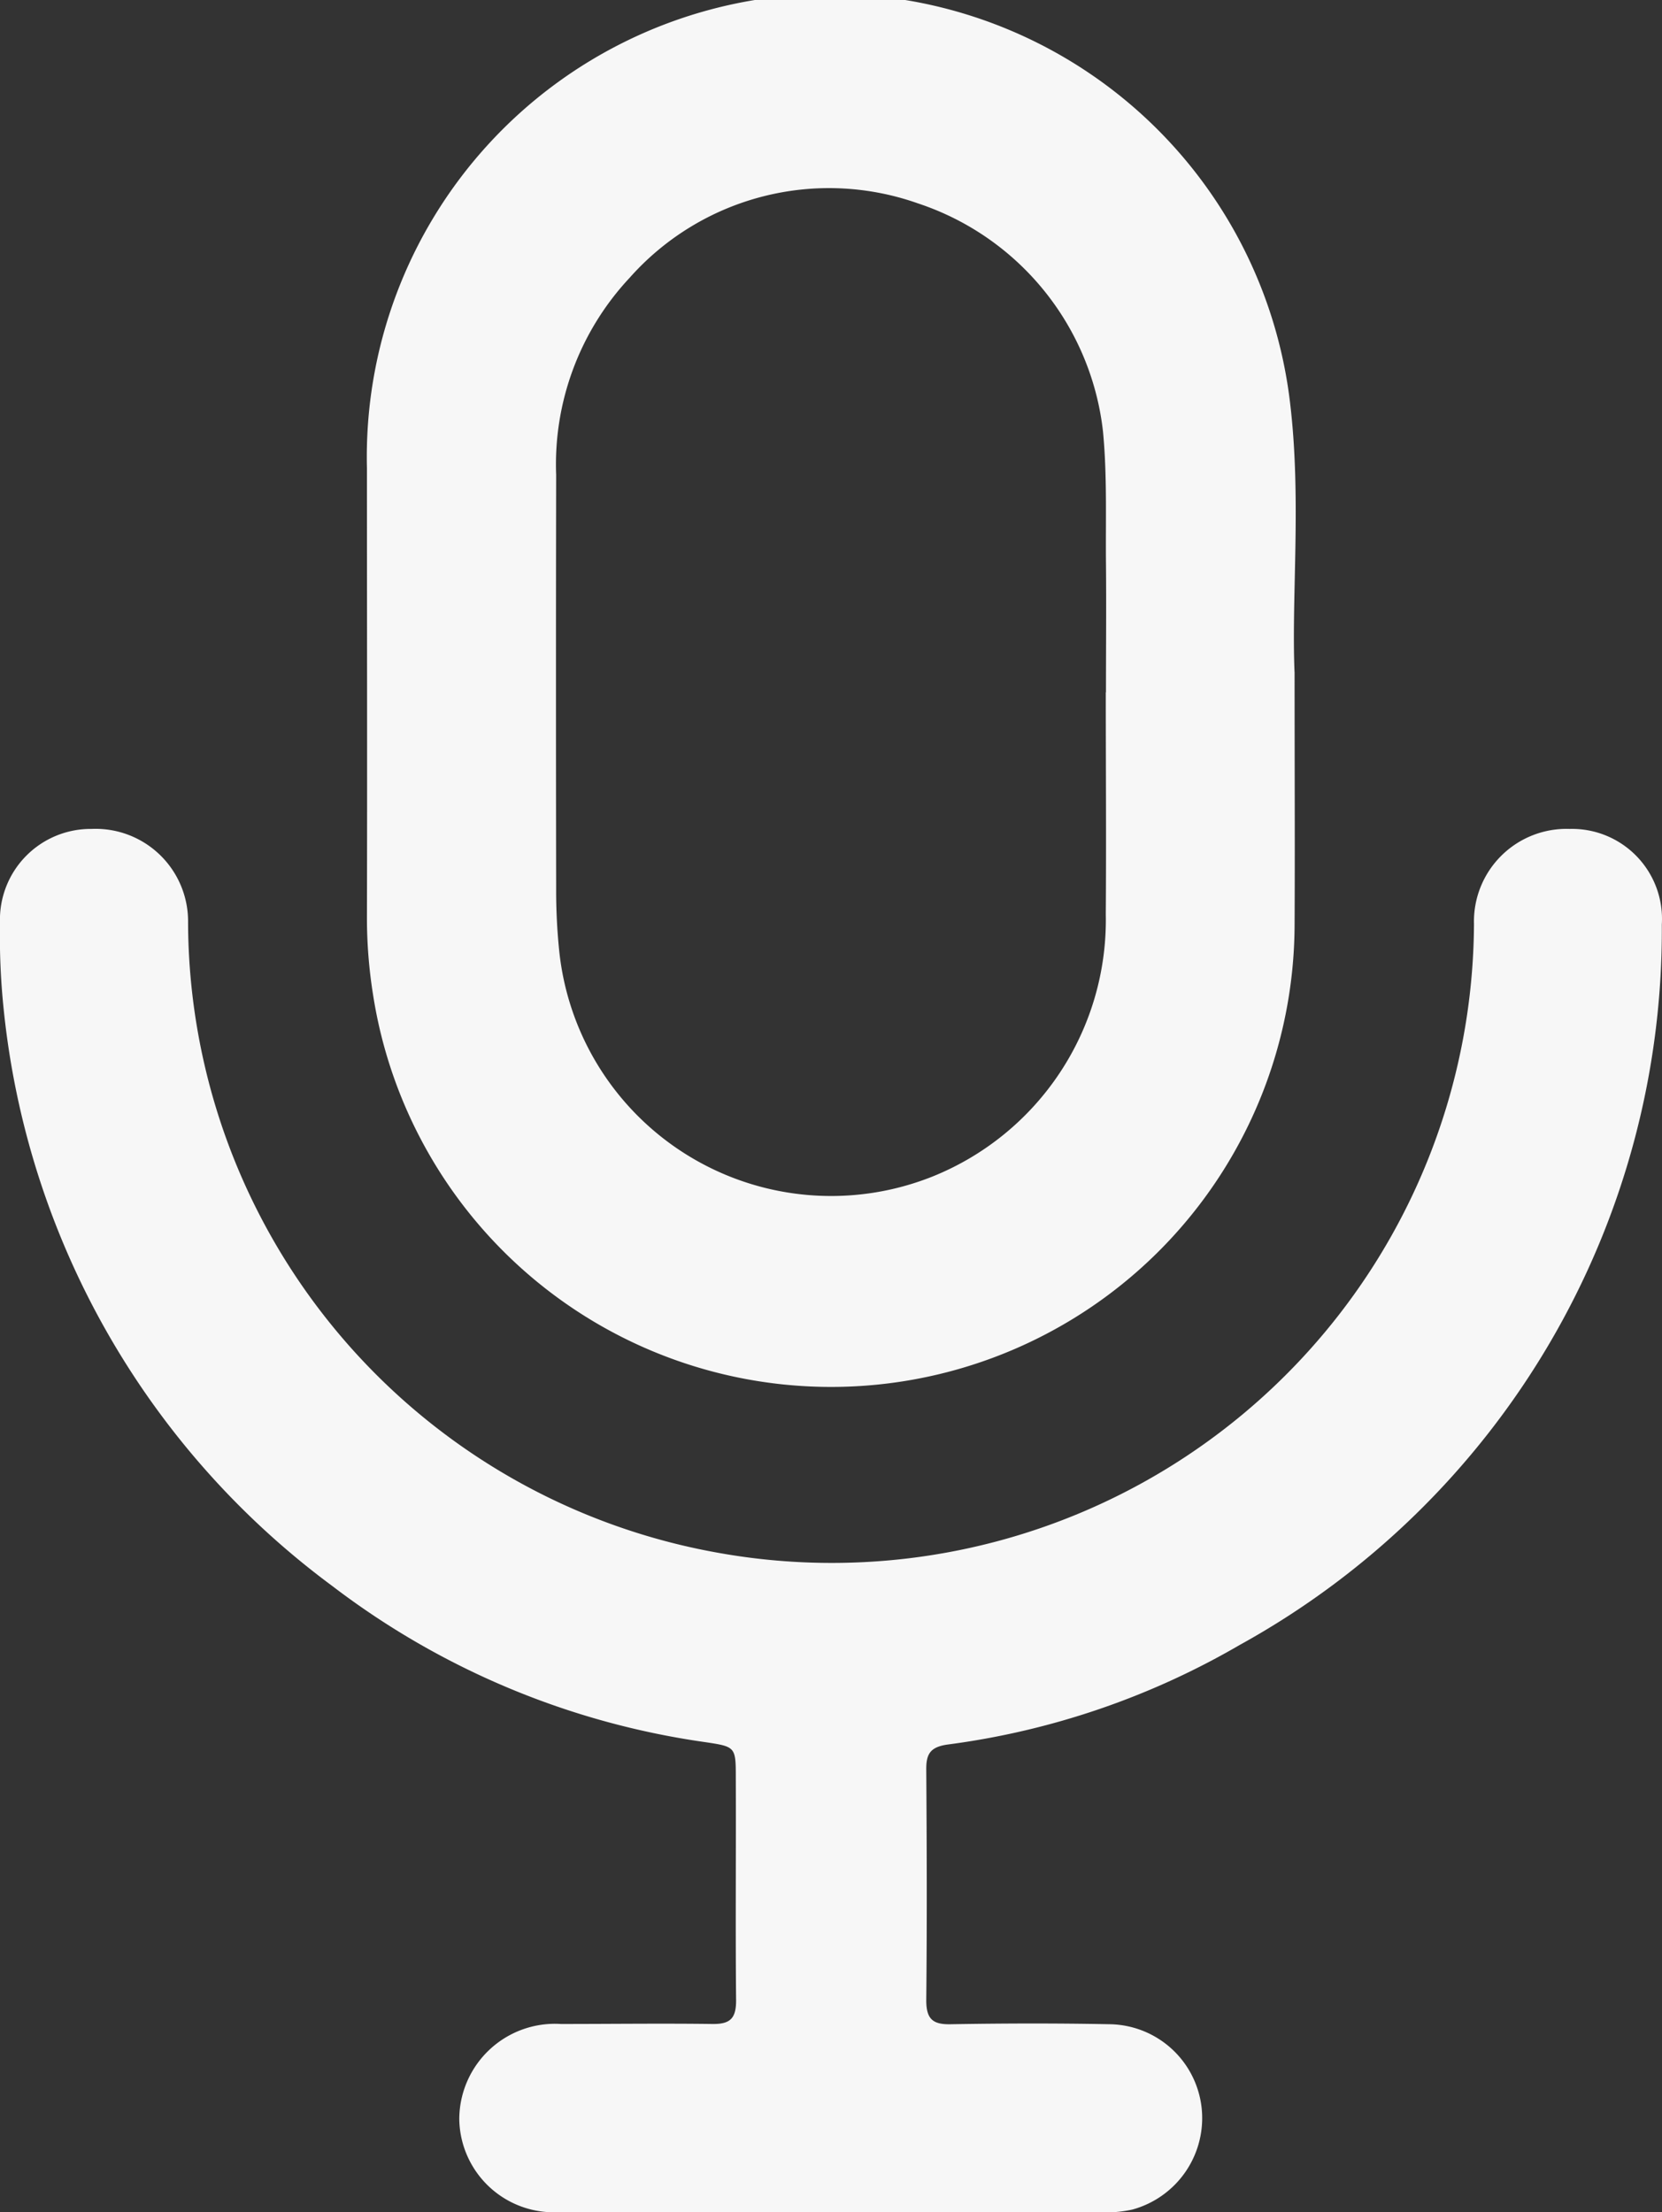
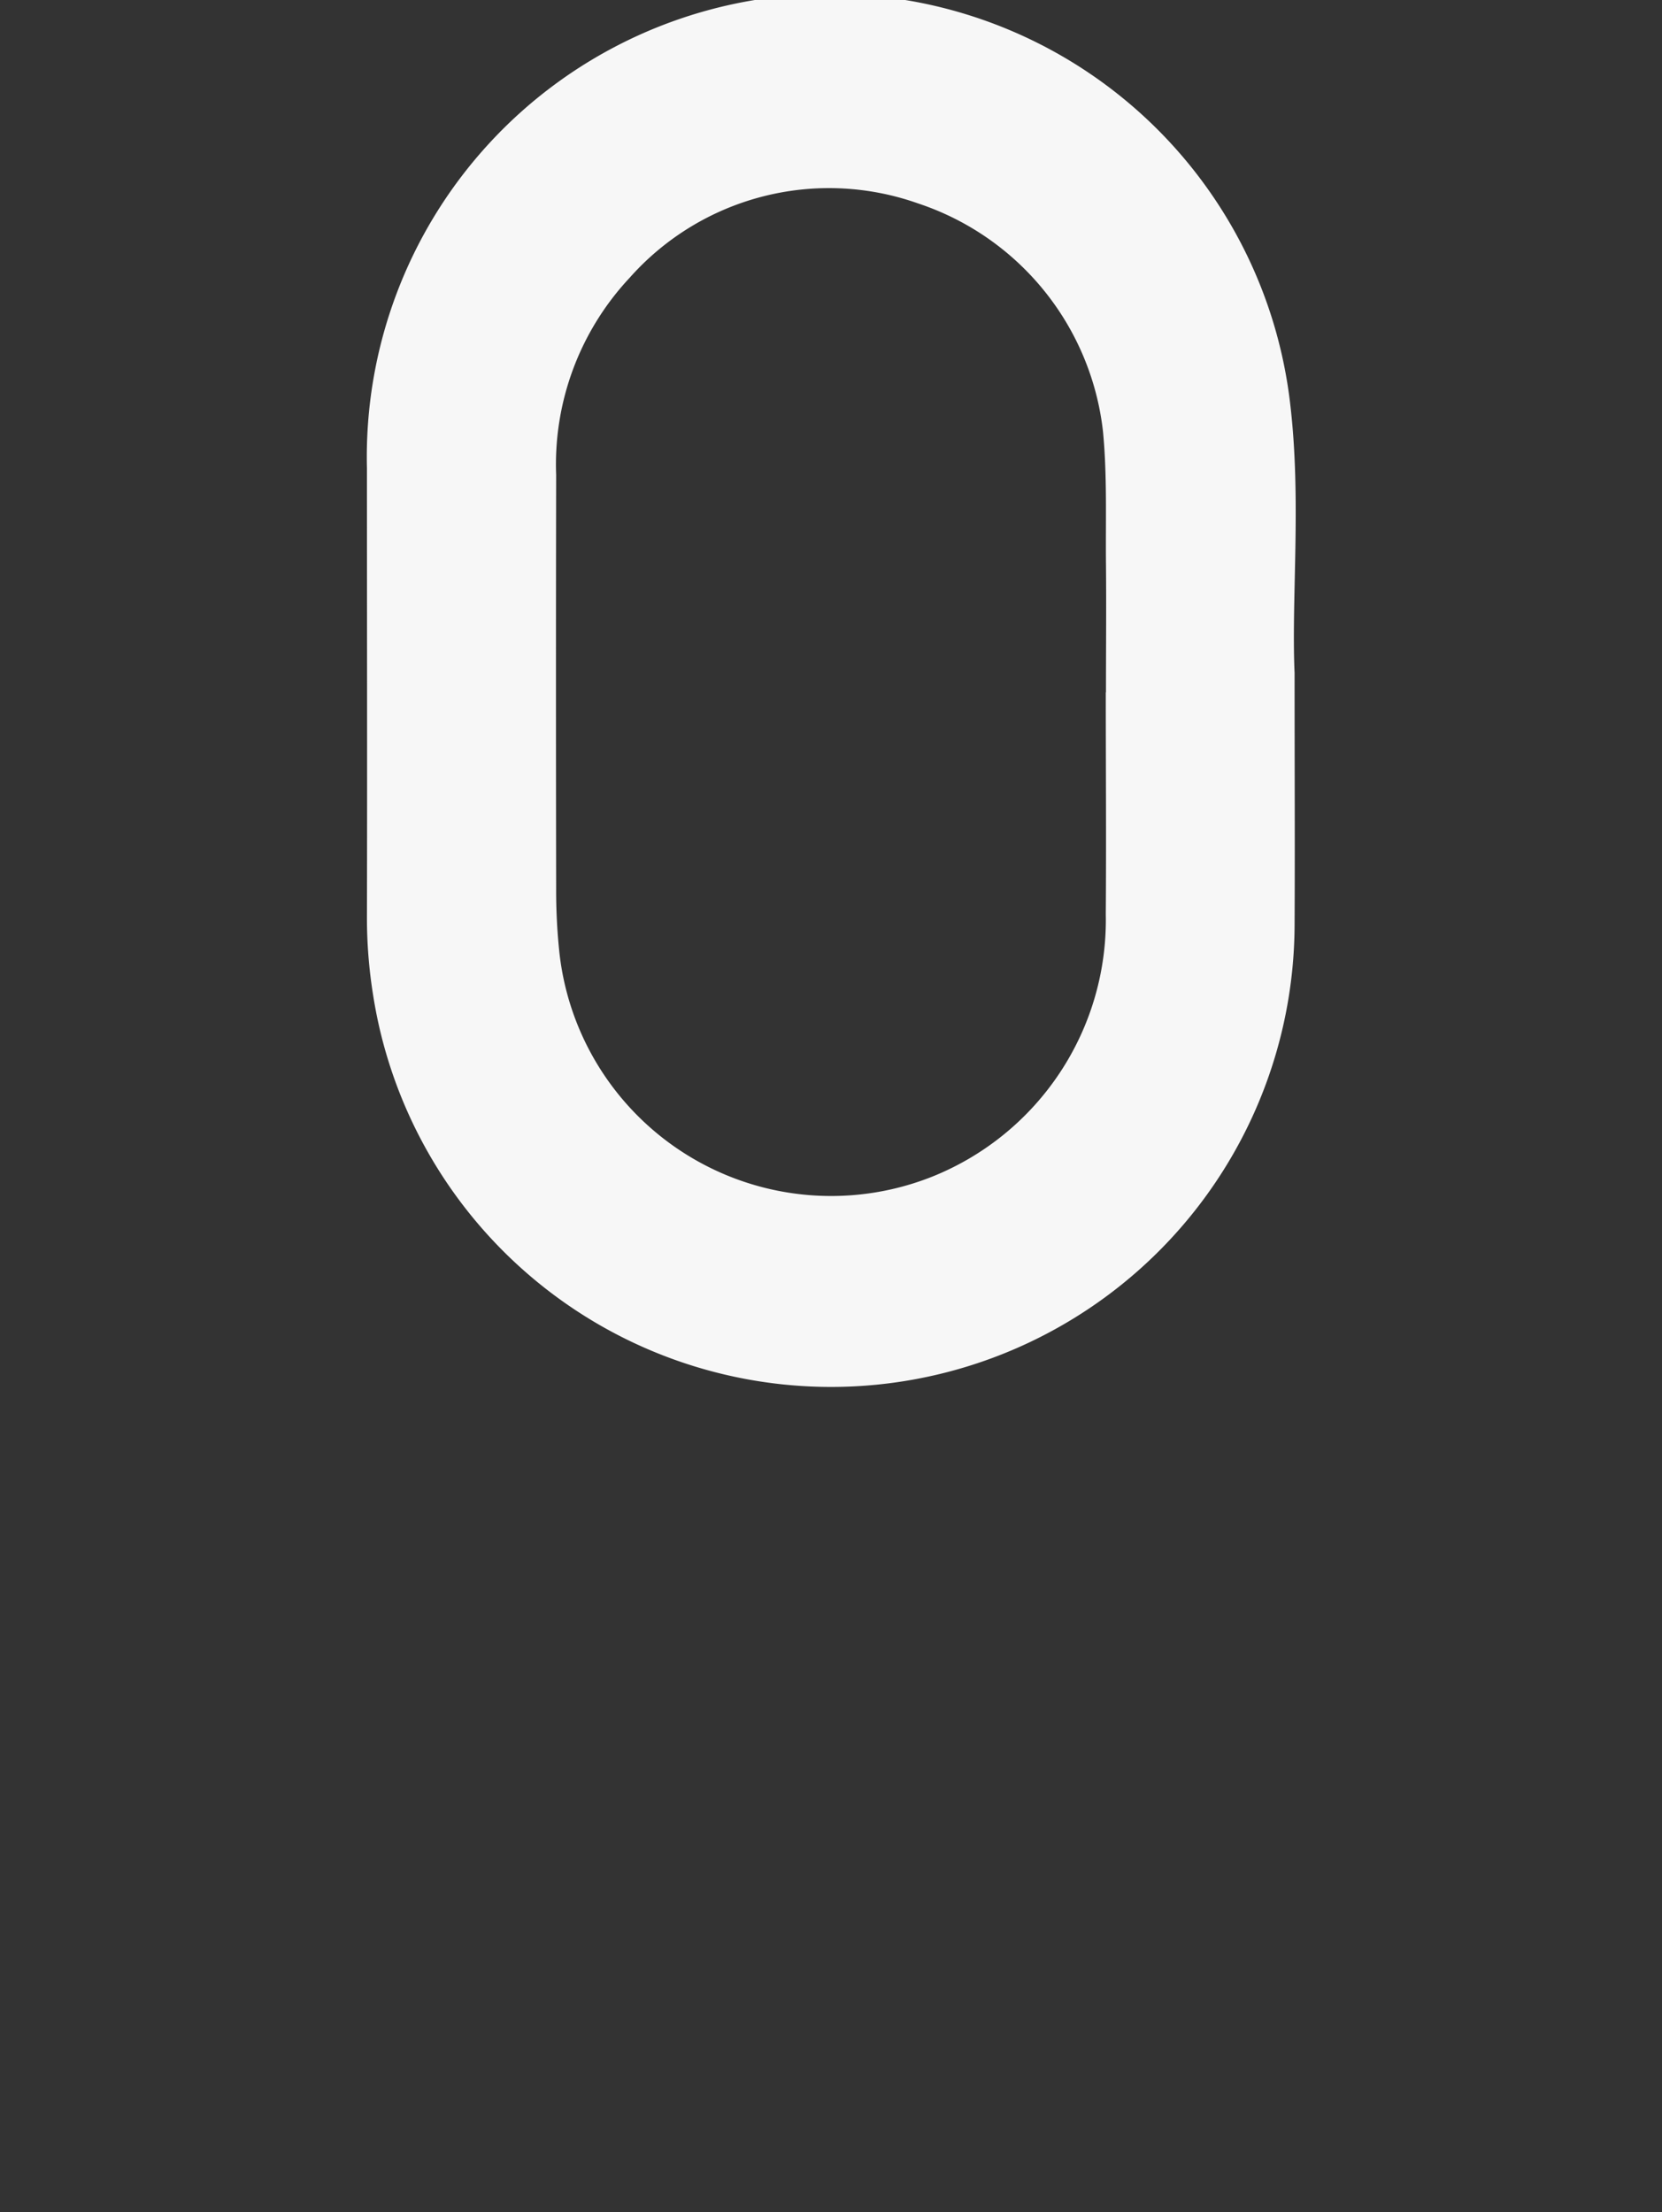
<svg xmlns="http://www.w3.org/2000/svg" id="Grupo_27" data-name="Grupo 27" width="27.792" height="36.998" viewBox="0 0 27.792 36.998">
  <rect x="0" y="0" width="27.792" height="36.998" fill="#333333" stroke="none" />
  <defs>
    <clipPath id="clip-path">
      <rect id="Rectángulo_14" data-name="Rectángulo 14" width="27.792" height="36.998" fill="#f7f7f7" />
    </clipPath>
  </defs>
  <g id="Grupo_9" data-name="Grupo 9" clip-path="url(#clip-path)">
-     <path id="Trazado_48" data-name="Trazado 48" d="M13.883,119.068q-2.258,0-4.516,0a1.581,1.581,0,0,1-1.687-1.552,1.6,1.6,0,0,1,1.7-1.594c.843,0,1.686-.011,2.529,0,.3.005.4-.091.4-.392-.012-1.238,0-2.476-.005-3.715,0-.529,0-.53-.512-.607A13.352,13.352,0,0,1,5.561,108.6a13.731,13.731,0,0,1-5.5-9.654A11.87,11.87,0,0,1,0,97.507,1.518,1.518,0,0,1,1.53,95.934a1.547,1.547,0,0,1,1.615,1.54,10.741,10.741,0,0,0,8.846,10.564A10.739,10.739,0,0,0,24.648,97.522a1.548,1.548,0,0,1,1.6-1.588,1.505,1.505,0,0,1,1.541,1.6,13.657,13.657,0,0,1-7.059,12.049,13.075,13.075,0,0,1-4.89,1.666c-.285.042-.353.158-.351.418.009,1.286.013,2.573,0,3.859,0,.327.12.409.425.4.879-.015,1.758-.017,2.637,0A1.57,1.57,0,0,1,20.1,117.4a1.586,1.586,0,0,1-1.165,1.626,1.989,1.989,0,0,1-.538.044H13.883" transform="translate(0 -82.07)" fill="#f7f7f7" />
    <path id="Trazado_49" data-name="Trazado 49" d="M58.012,11.238c0,1.63.007,2.94,0,4.251A7.751,7.751,0,0,1,42.6,16.622a8.134,8.134,0,0,1-.1-1.292c.006-2.5,0-5,0-7.5A7.746,7.746,0,0,1,57.94,6.766c.187,1.592.019,3.194.071,4.471m-3.153.34c0-.721.007-1.443,0-2.164s.021-1.464-.05-2.2A4.555,4.555,0,0,0,51.712,3.4a4.456,4.456,0,0,0-4.82,1.246,4.568,4.568,0,0,0-1.228,3.294q-.006,3.462,0,6.924a9.817,9.817,0,0,0,.048,1.007,4.572,4.572,0,0,0,6.243,3.807,4.624,4.624,0,0,0,2.9-4.385c.009-1.238,0-2.476,0-3.714" transform="translate(-36.364 0.001)" fill="#f7f7f7" />
  </g>
</svg>